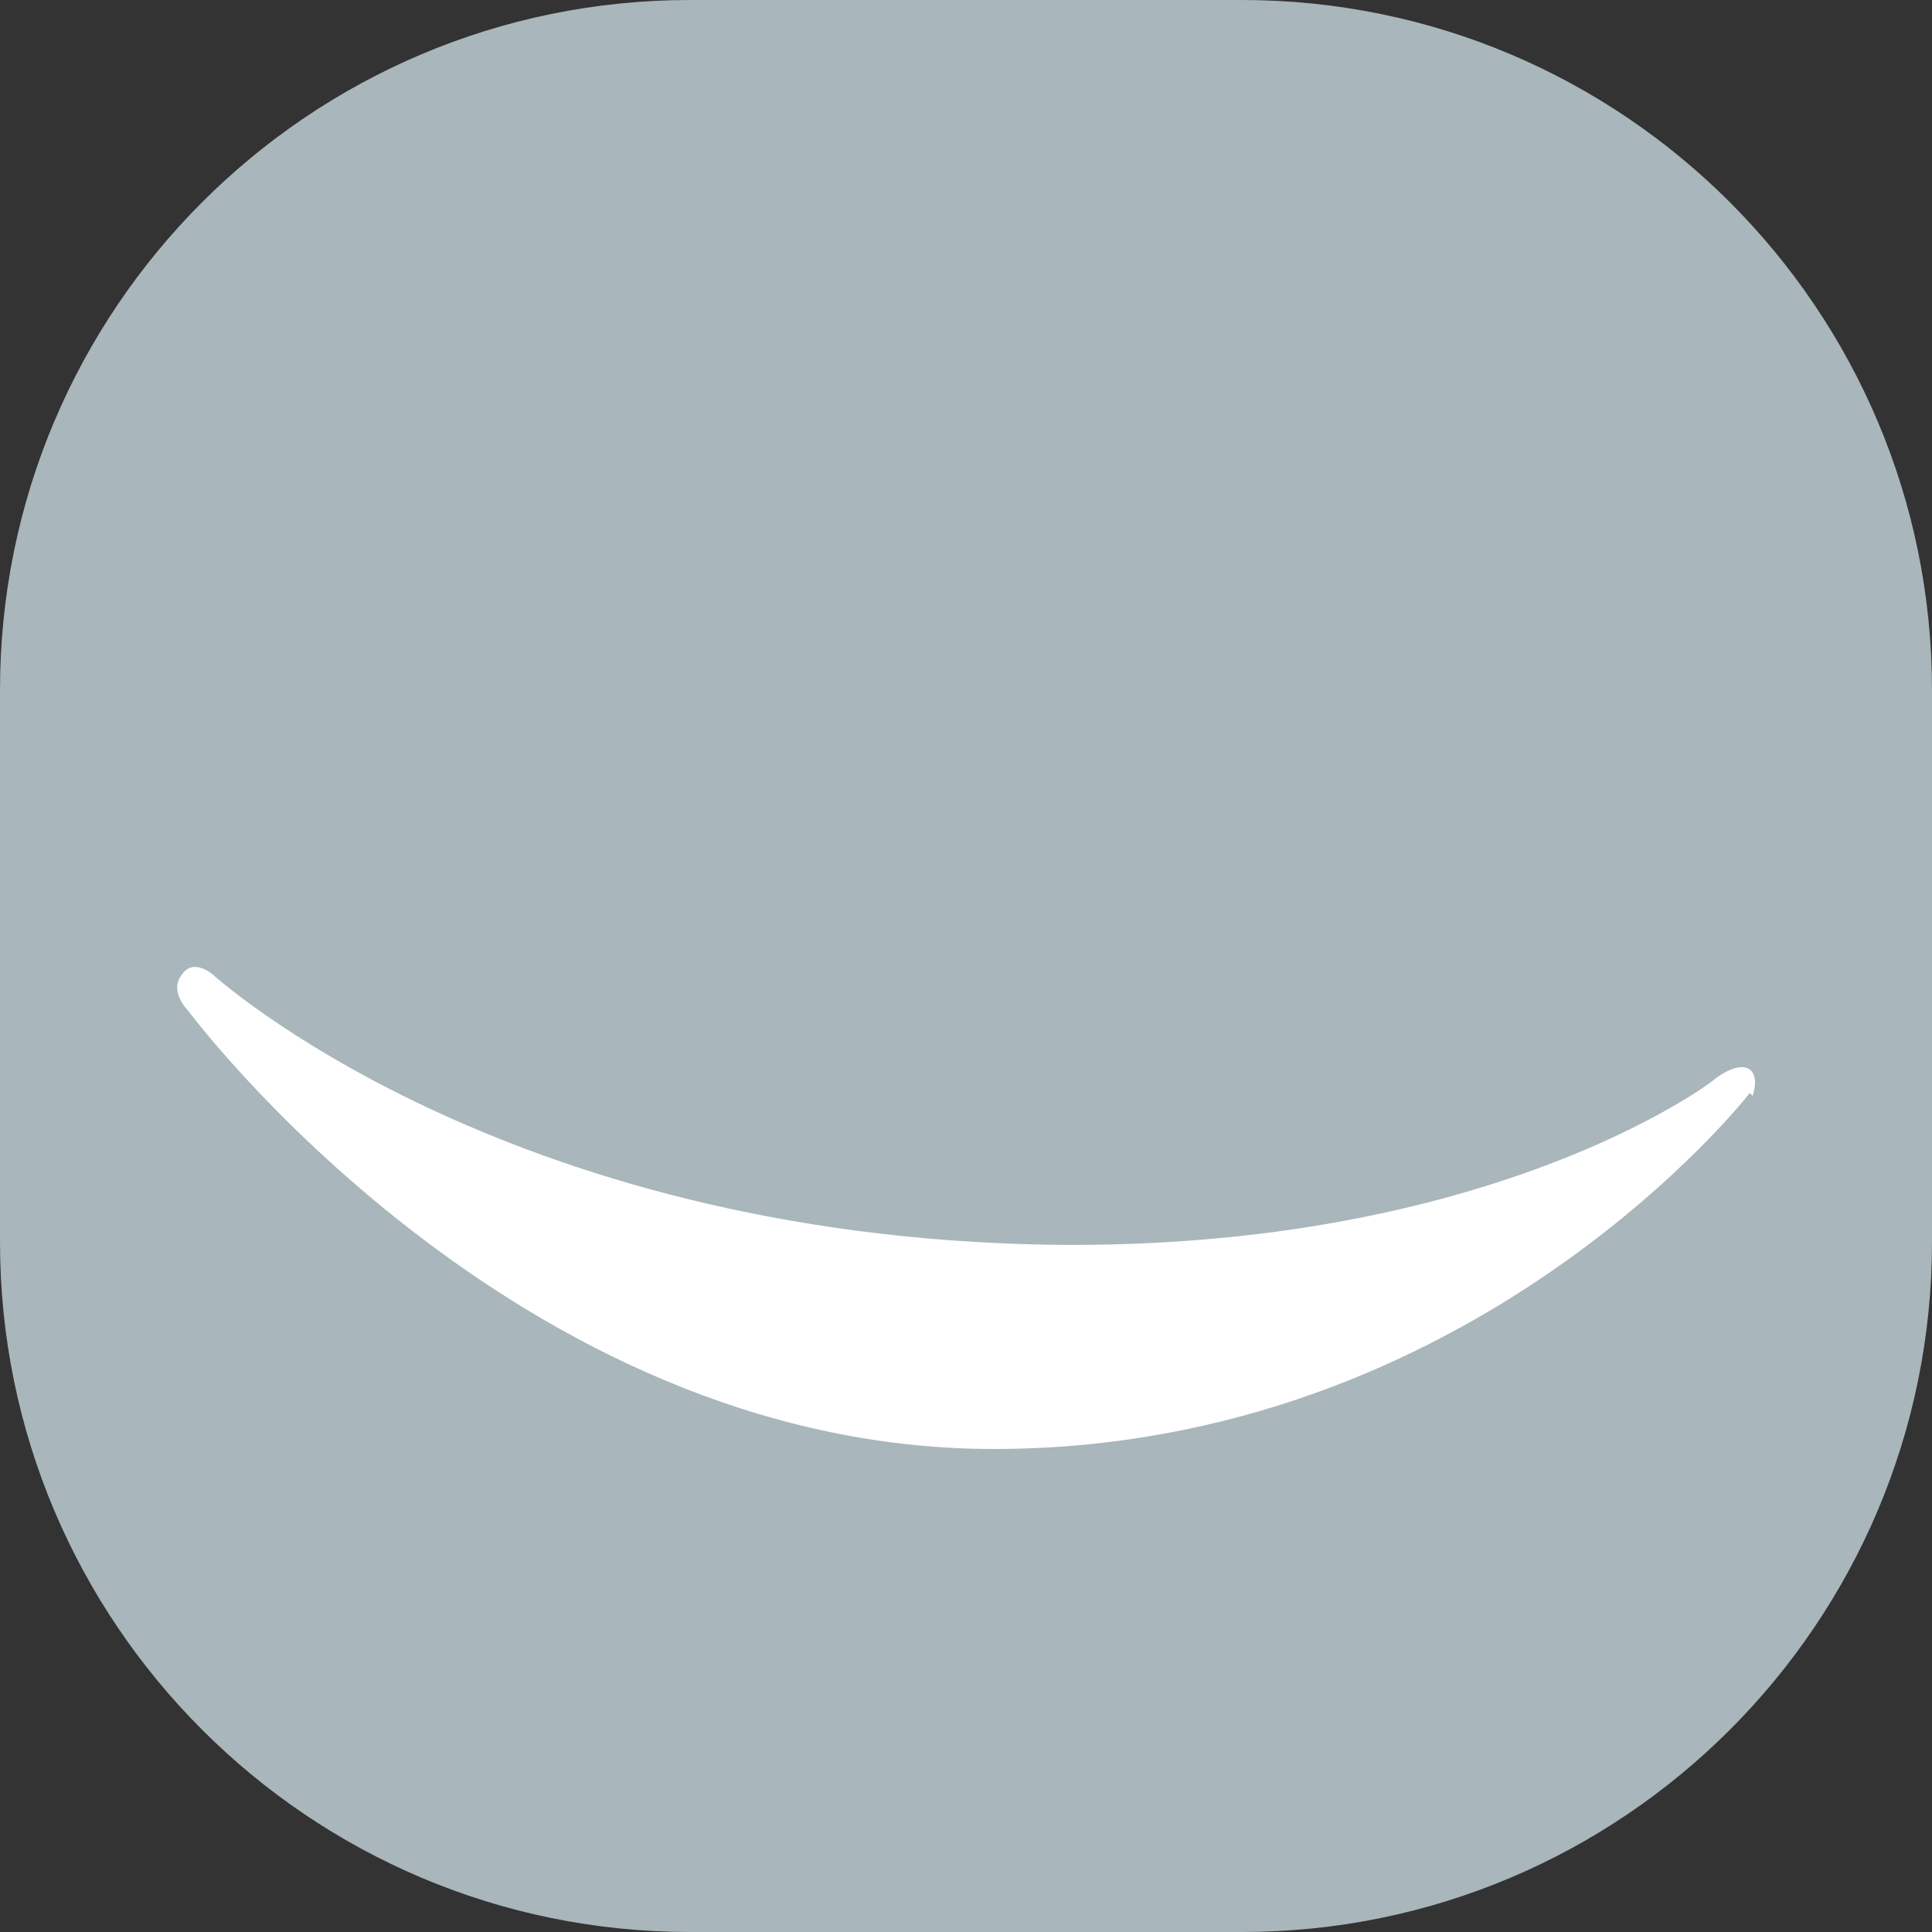
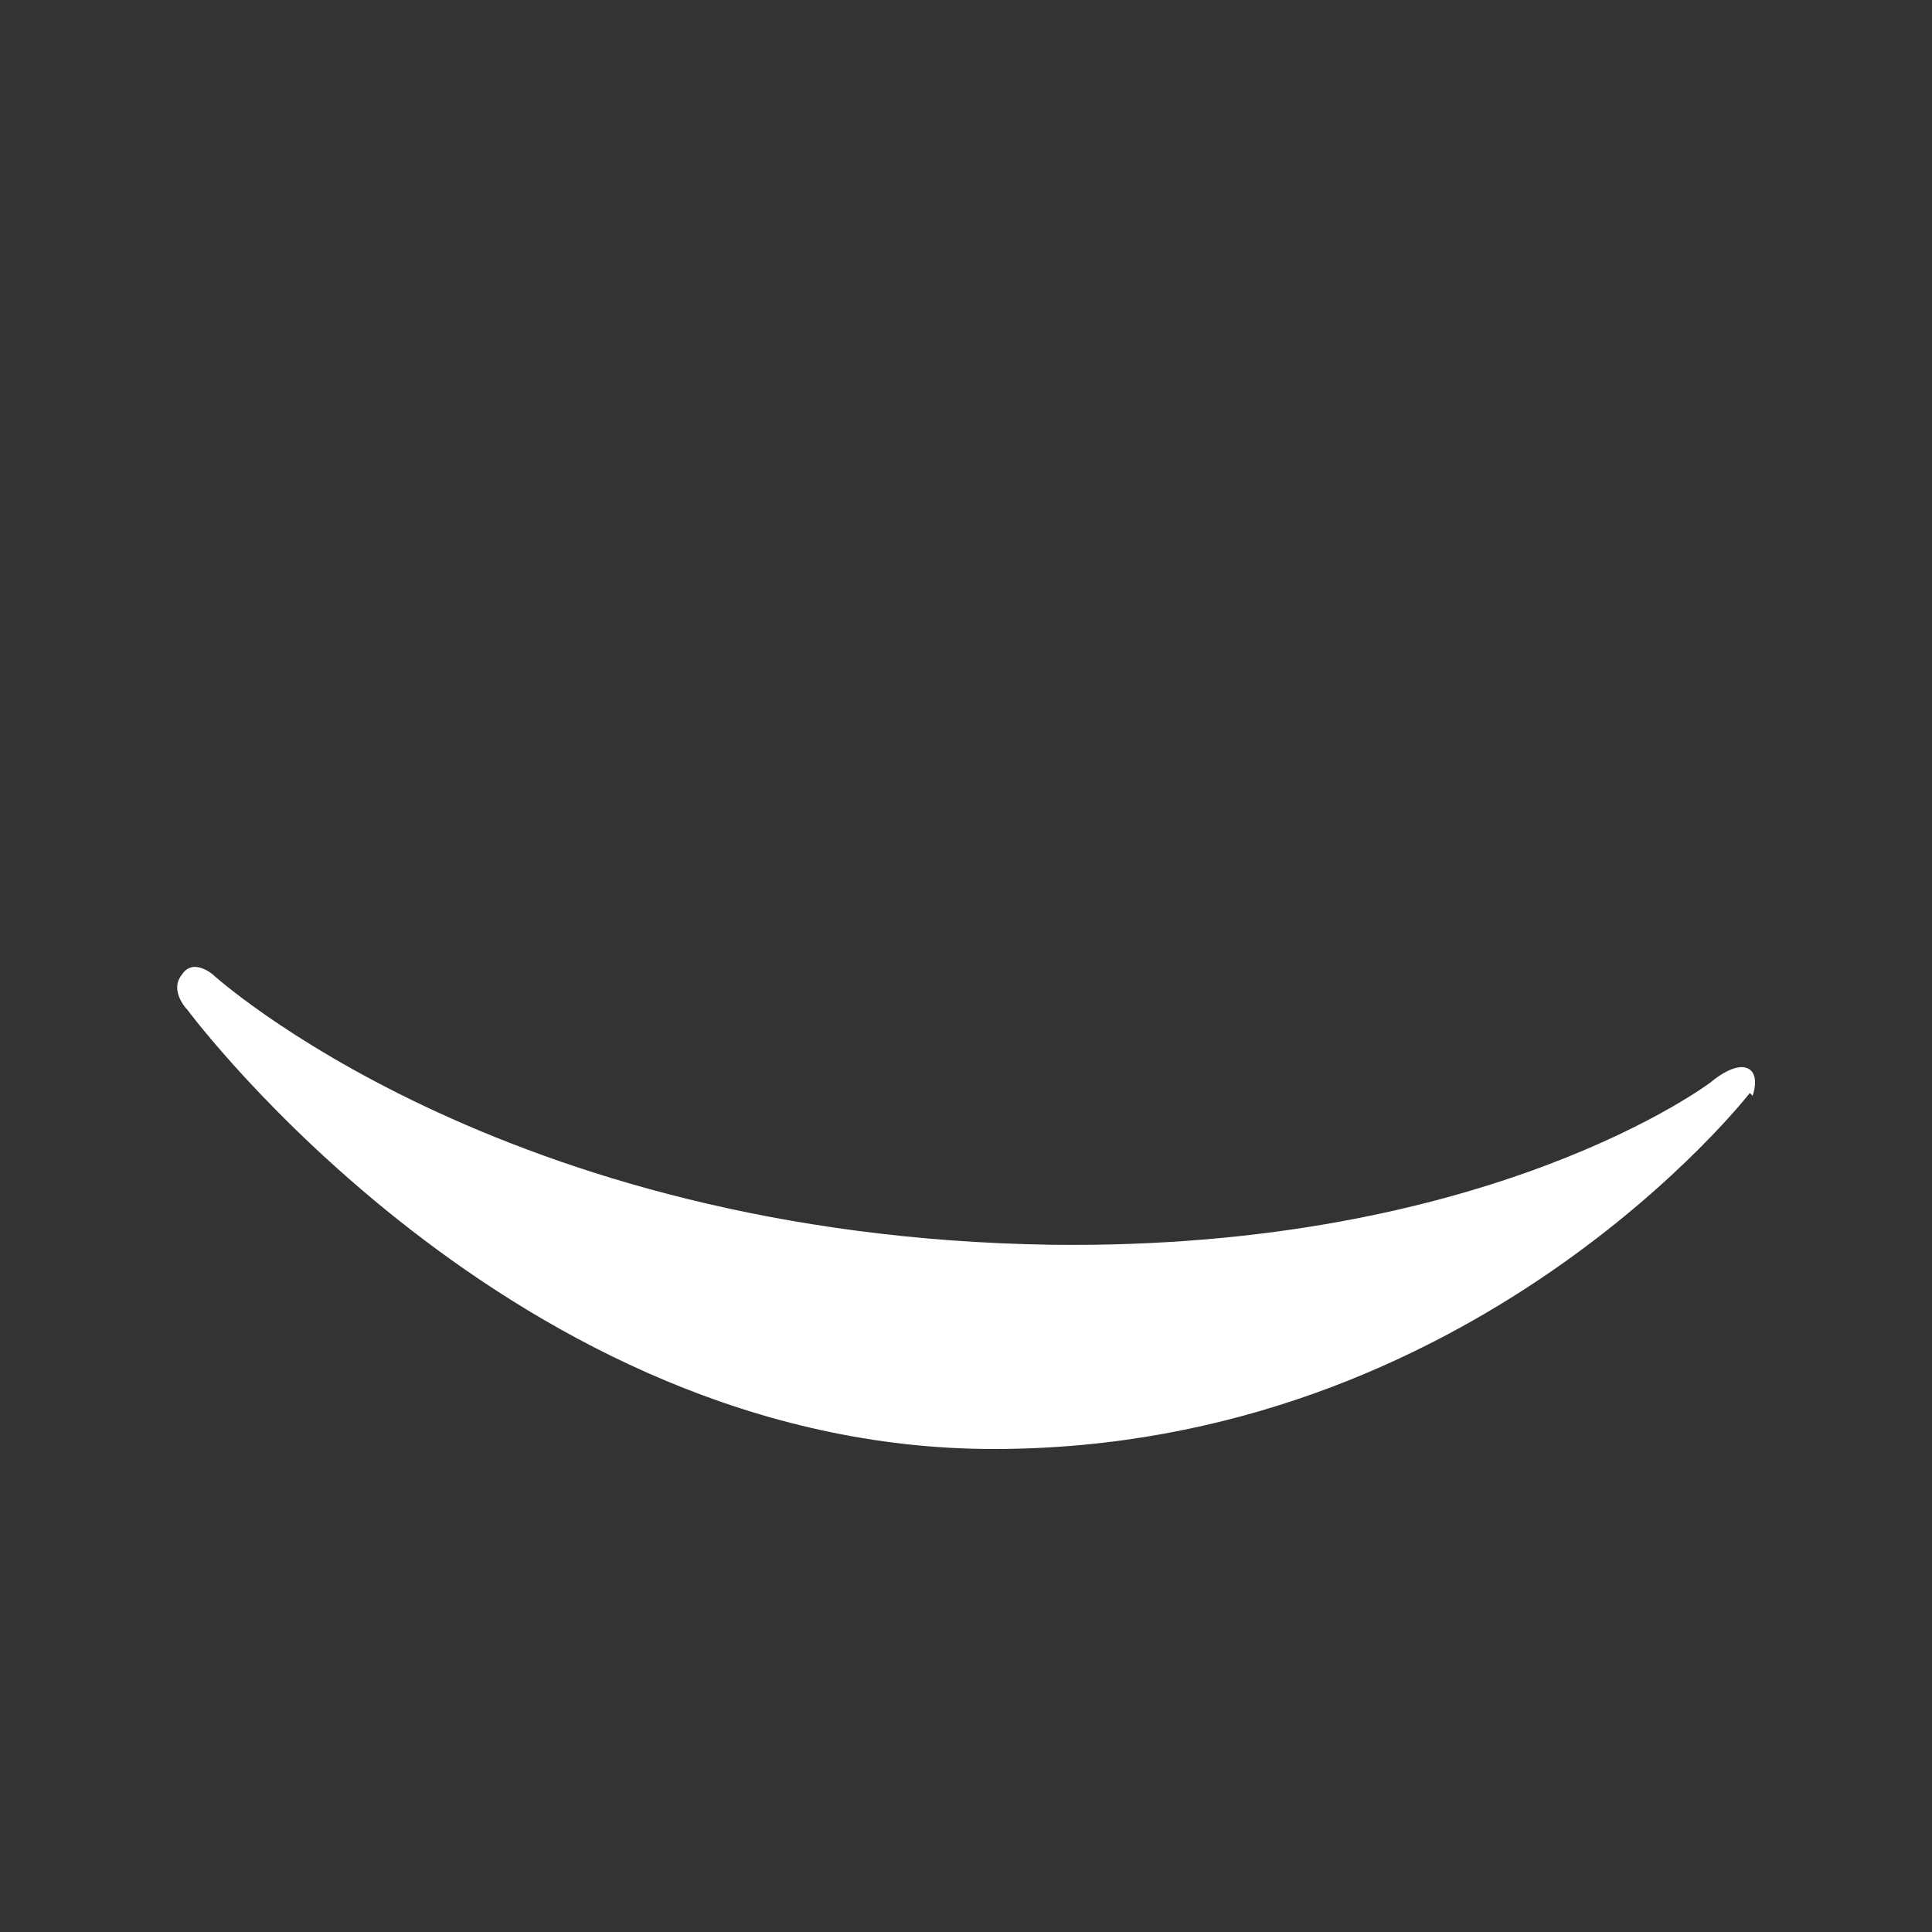
<svg xmlns="http://www.w3.org/2000/svg" viewBox="0 0 70 70">
  <rect x="0" y="0" width="70" height="70" fill="#333333" stroke="none" />
  <g>
    <g id="Layer_1">
-       <path d="M70,45v-20C70,11.2,58.8,0,45,0h-20C11.2,0,0,11.2,0,25v20c0,13.8,11.2,25,25,25h20c13.8,0,25-11.2,25-25" fill="#a9b6bc" />
      <path d="M63.4,39.6s-10,12.9-27.4,12.9-29.2-15.9-29.2-15.9c0,0-.7-.7-.2-1.3.4-.6,1.1,0,1.1,0,0,0,10.4,9.5,30.4,9.8,15.9.2,23.9-5.9,23.9-5.9,0,0,.8-.7,1.3-.5.5.2.2,1,.2,1" fill="#fff" />
    </g>
  </g>
</svg>